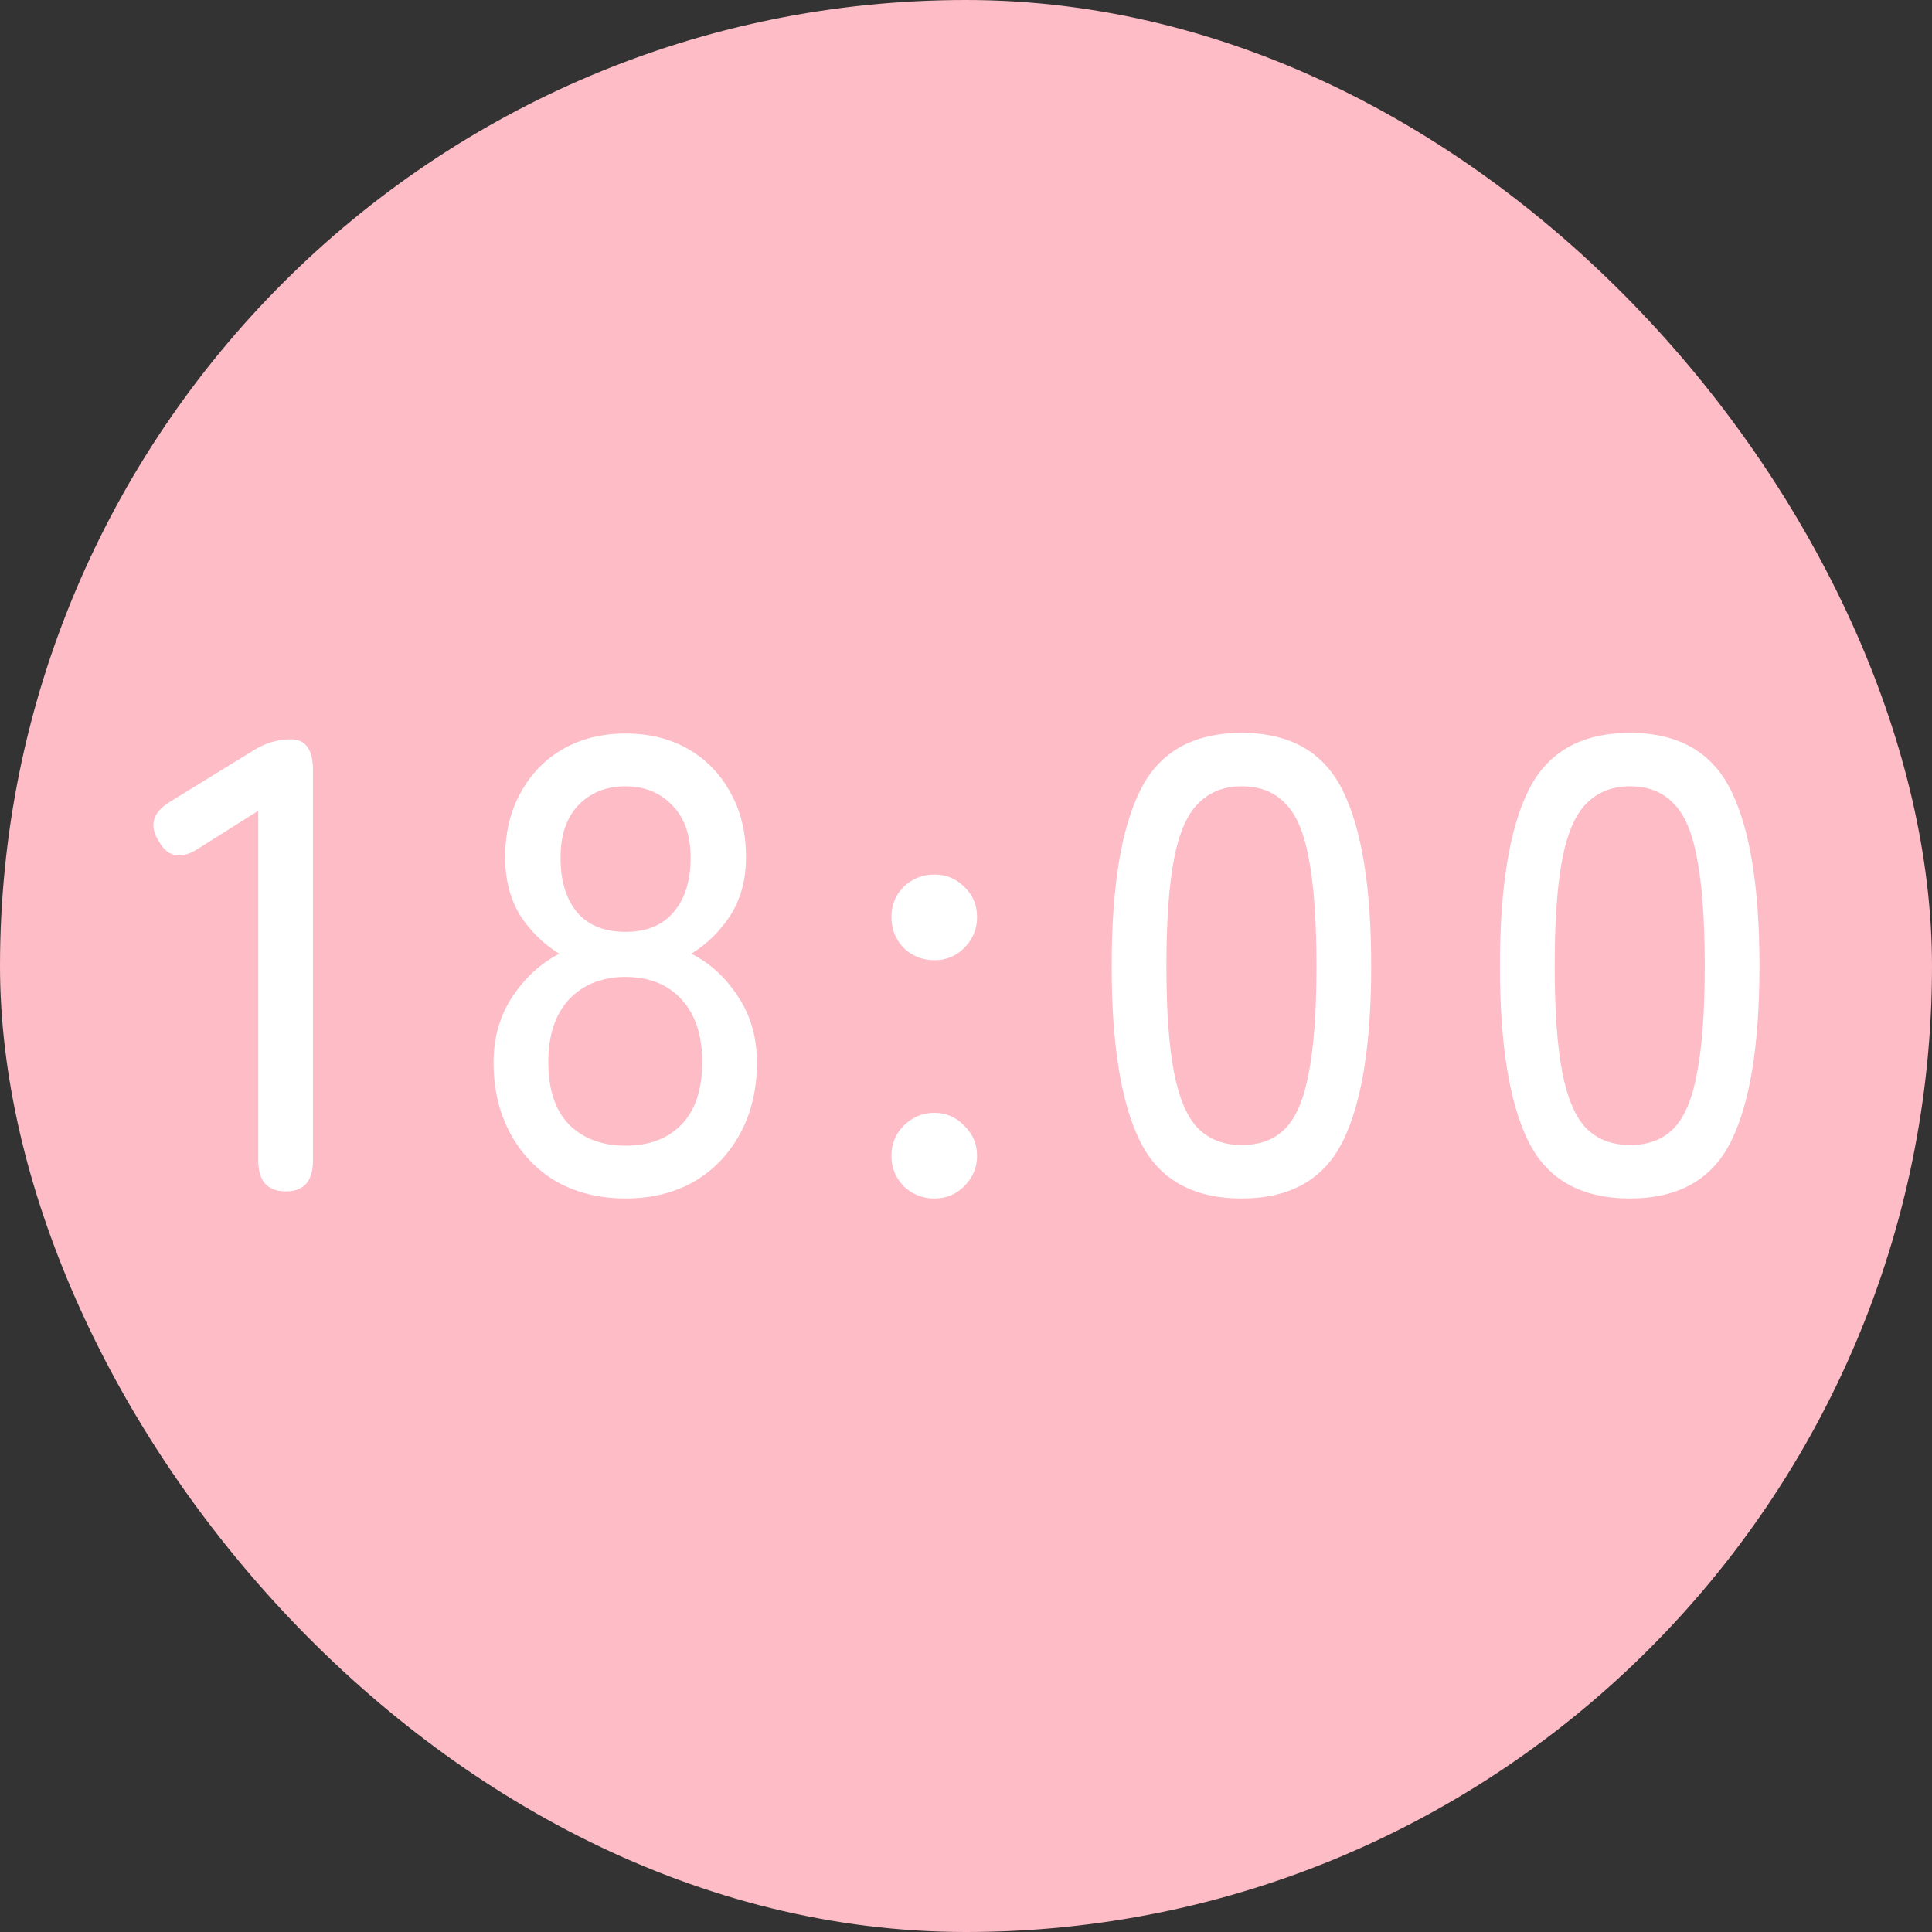
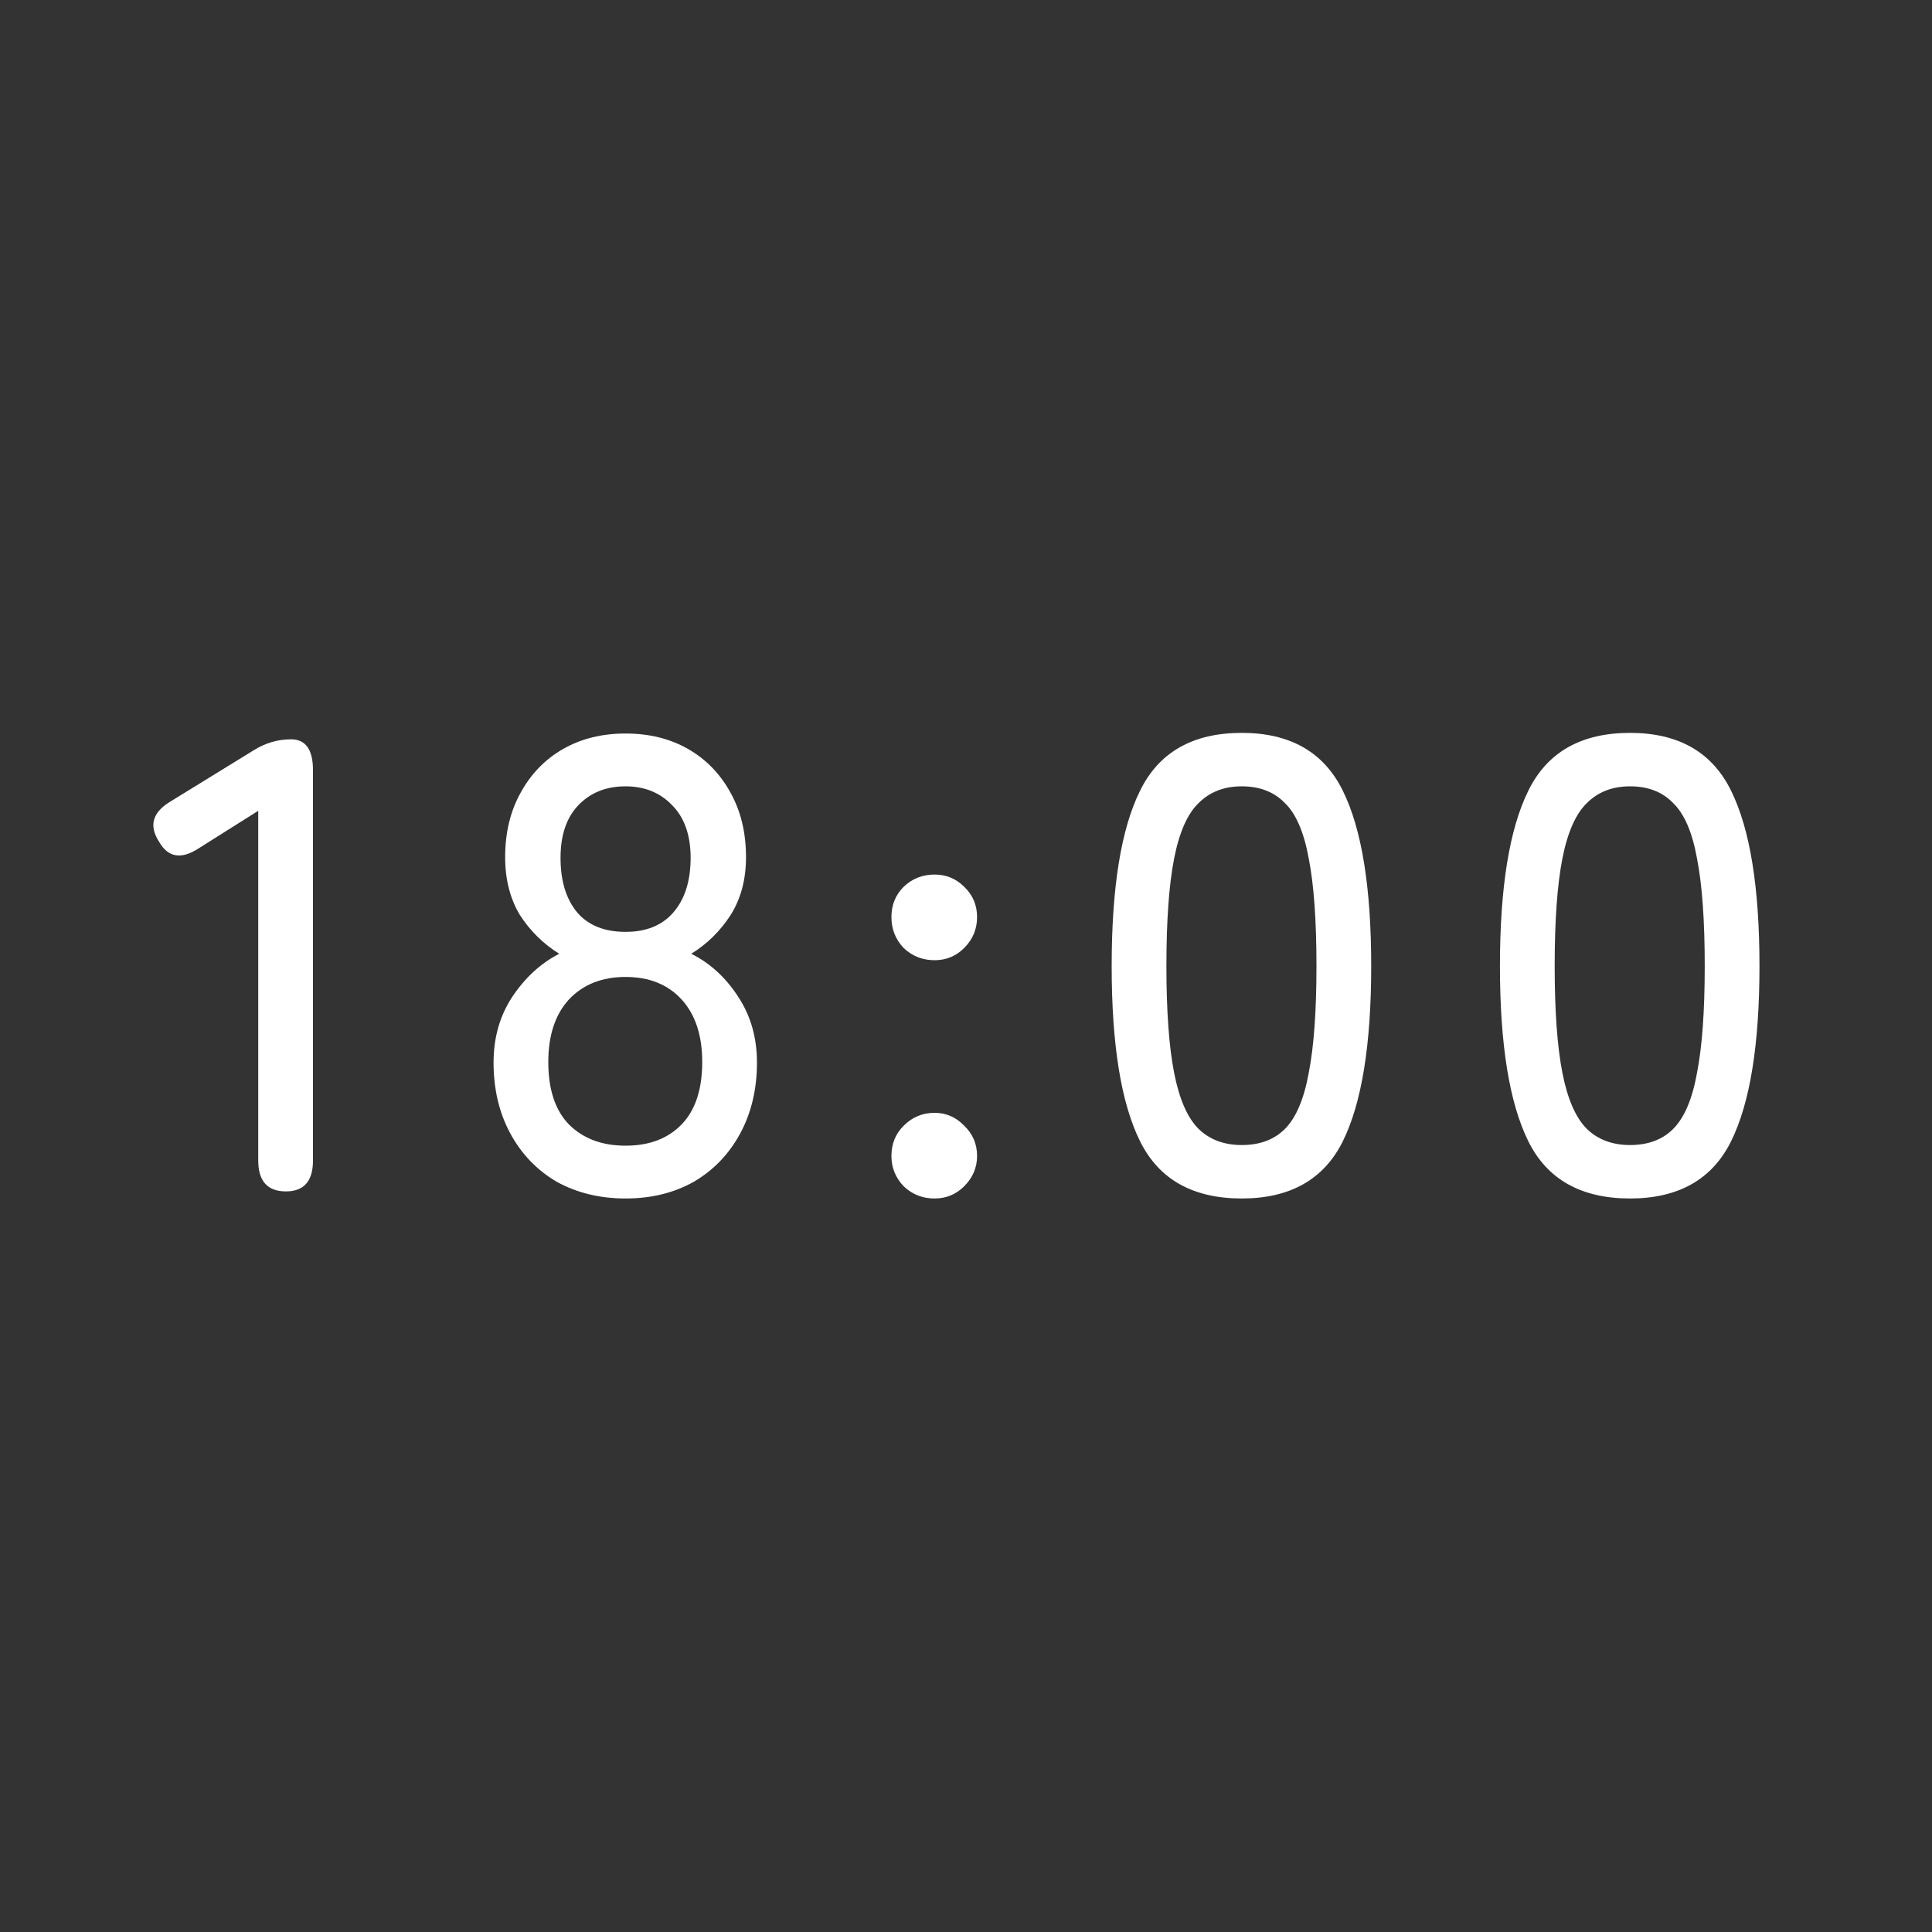
<svg xmlns="http://www.w3.org/2000/svg" width="30" height="30" viewBox="0 0 30 30" fill="none">
  <rect x="0" y="0" width="30" height="30" fill="#333333" stroke="none" />
-   <rect width="30" height="30" rx="15" fill="#FDBCC6" />
  <path d="M4.44 18.5C4.153 18.5 4.01 18.34 4.01 18.02V12.59L3.09 13.17C2.816 13.35 2.61 13.317 2.47 13.07C2.31 12.823 2.366 12.617 2.64 12.45L3.94 11.65C4.12 11.537 4.313 11.48 4.52 11.48C4.746 11.48 4.86 11.64 4.86 11.96V18.02C4.86 18.34 4.72 18.5 4.44 18.5ZM9.714 18.61C9.314 18.61 8.957 18.523 8.644 18.35C8.337 18.17 8.097 17.92 7.924 17.6C7.751 17.28 7.664 16.913 7.664 16.5C7.664 16.113 7.761 15.773 7.954 15.48C8.154 15.18 8.397 14.957 8.684 14.81C8.437 14.657 8.234 14.457 8.074 14.21C7.921 13.957 7.844 13.657 7.844 13.31C7.844 12.93 7.924 12.597 8.084 12.31C8.244 12.017 8.464 11.79 8.744 11.63C9.024 11.47 9.347 11.39 9.714 11.39C10.081 11.39 10.404 11.47 10.684 11.63C10.964 11.79 11.184 12.017 11.344 12.31C11.504 12.597 11.584 12.93 11.584 13.31C11.584 13.657 11.504 13.957 11.344 14.21C11.184 14.457 10.981 14.657 10.734 14.81C11.027 14.957 11.271 15.18 11.464 15.48C11.657 15.773 11.754 16.113 11.754 16.5C11.754 16.913 11.667 17.28 11.494 17.6C11.321 17.92 11.081 18.17 10.774 18.35C10.467 18.523 10.114 18.61 9.714 18.61ZM9.714 17.79C10.081 17.79 10.371 17.68 10.584 17.46C10.797 17.24 10.904 16.917 10.904 16.49C10.904 16.077 10.797 15.753 10.584 15.52C10.371 15.287 10.081 15.17 9.714 15.17C9.347 15.17 9.054 15.287 8.834 15.52C8.621 15.753 8.514 16.077 8.514 16.49C8.514 16.917 8.621 17.24 8.834 17.46C9.054 17.68 9.347 17.79 9.714 17.79ZM9.714 14.47C10.034 14.47 10.281 14.37 10.454 14.17C10.634 13.963 10.724 13.68 10.724 13.32C10.724 12.967 10.627 12.693 10.434 12.5C10.247 12.307 10.007 12.21 9.714 12.21C9.414 12.21 9.171 12.307 8.984 12.5C8.797 12.693 8.704 12.967 8.704 13.32C8.704 13.68 8.791 13.963 8.964 14.17C9.137 14.37 9.387 14.47 9.714 14.47ZM14.512 14.91C14.325 14.91 14.165 14.847 14.032 14.72C13.905 14.587 13.842 14.427 13.842 14.24C13.842 14.053 13.905 13.897 14.032 13.77C14.165 13.643 14.325 13.58 14.512 13.58C14.692 13.58 14.845 13.643 14.972 13.77C15.105 13.897 15.172 14.053 15.172 14.24C15.172 14.427 15.105 14.587 14.972 14.72C14.845 14.847 14.692 14.91 14.512 14.91ZM14.512 18.61C14.325 18.61 14.165 18.547 14.032 18.42C13.905 18.287 13.842 18.13 13.842 17.95C13.842 17.763 13.905 17.607 14.032 17.48C14.165 17.347 14.325 17.28 14.512 17.28C14.692 17.28 14.845 17.347 14.972 17.48C15.105 17.607 15.172 17.763 15.172 17.95C15.172 18.13 15.105 18.287 14.972 18.42C14.845 18.547 14.692 18.61 14.512 18.61ZM19.282 18.61C18.522 18.61 17.995 18.313 17.702 17.72C17.408 17.127 17.262 16.22 17.262 15C17.262 13.78 17.408 12.873 17.702 12.28C17.995 11.68 18.522 11.38 19.282 11.38C20.035 11.38 20.558 11.68 20.852 12.28C21.145 12.873 21.292 13.78 21.292 15C21.292 16.22 21.145 17.127 20.852 17.72C20.558 18.313 20.035 18.61 19.282 18.61ZM19.282 17.78C19.562 17.78 19.785 17.697 19.952 17.53C20.125 17.357 20.248 17.067 20.322 16.66C20.402 16.253 20.442 15.7 20.442 15C20.442 14.293 20.402 13.737 20.322 13.33C20.248 12.923 20.125 12.637 19.952 12.47C19.785 12.297 19.562 12.21 19.282 12.21C19.008 12.21 18.785 12.297 18.612 12.47C18.438 12.637 18.312 12.923 18.232 13.33C18.152 13.737 18.112 14.293 18.112 15C18.112 15.7 18.152 16.253 18.232 16.66C18.312 17.067 18.438 17.357 18.612 17.53C18.785 17.697 19.008 17.78 19.282 17.78ZM25.311 18.61C24.551 18.61 24.024 18.313 23.731 17.72C23.438 17.127 23.291 16.22 23.291 15C23.291 13.78 23.438 12.873 23.731 12.28C24.024 11.68 24.551 11.38 25.311 11.38C26.064 11.38 26.588 11.68 26.881 12.28C27.174 12.873 27.321 13.78 27.321 15C27.321 16.22 27.174 17.127 26.881 17.72C26.588 18.313 26.064 18.61 25.311 18.61ZM25.311 17.78C25.591 17.78 25.814 17.697 25.981 17.53C26.154 17.357 26.278 17.067 26.351 16.66C26.431 16.253 26.471 15.7 26.471 15C26.471 14.293 26.431 13.737 26.351 13.33C26.278 12.923 26.154 12.637 25.981 12.47C25.814 12.297 25.591 12.21 25.311 12.21C25.038 12.21 24.814 12.297 24.641 12.47C24.468 12.637 24.341 12.923 24.261 13.33C24.181 13.737 24.141 14.293 24.141 15C24.141 15.7 24.181 16.253 24.261 16.66C24.341 17.067 24.468 17.357 24.641 17.53C24.814 17.697 25.038 17.78 25.311 17.78Z" fill="white" />
</svg>